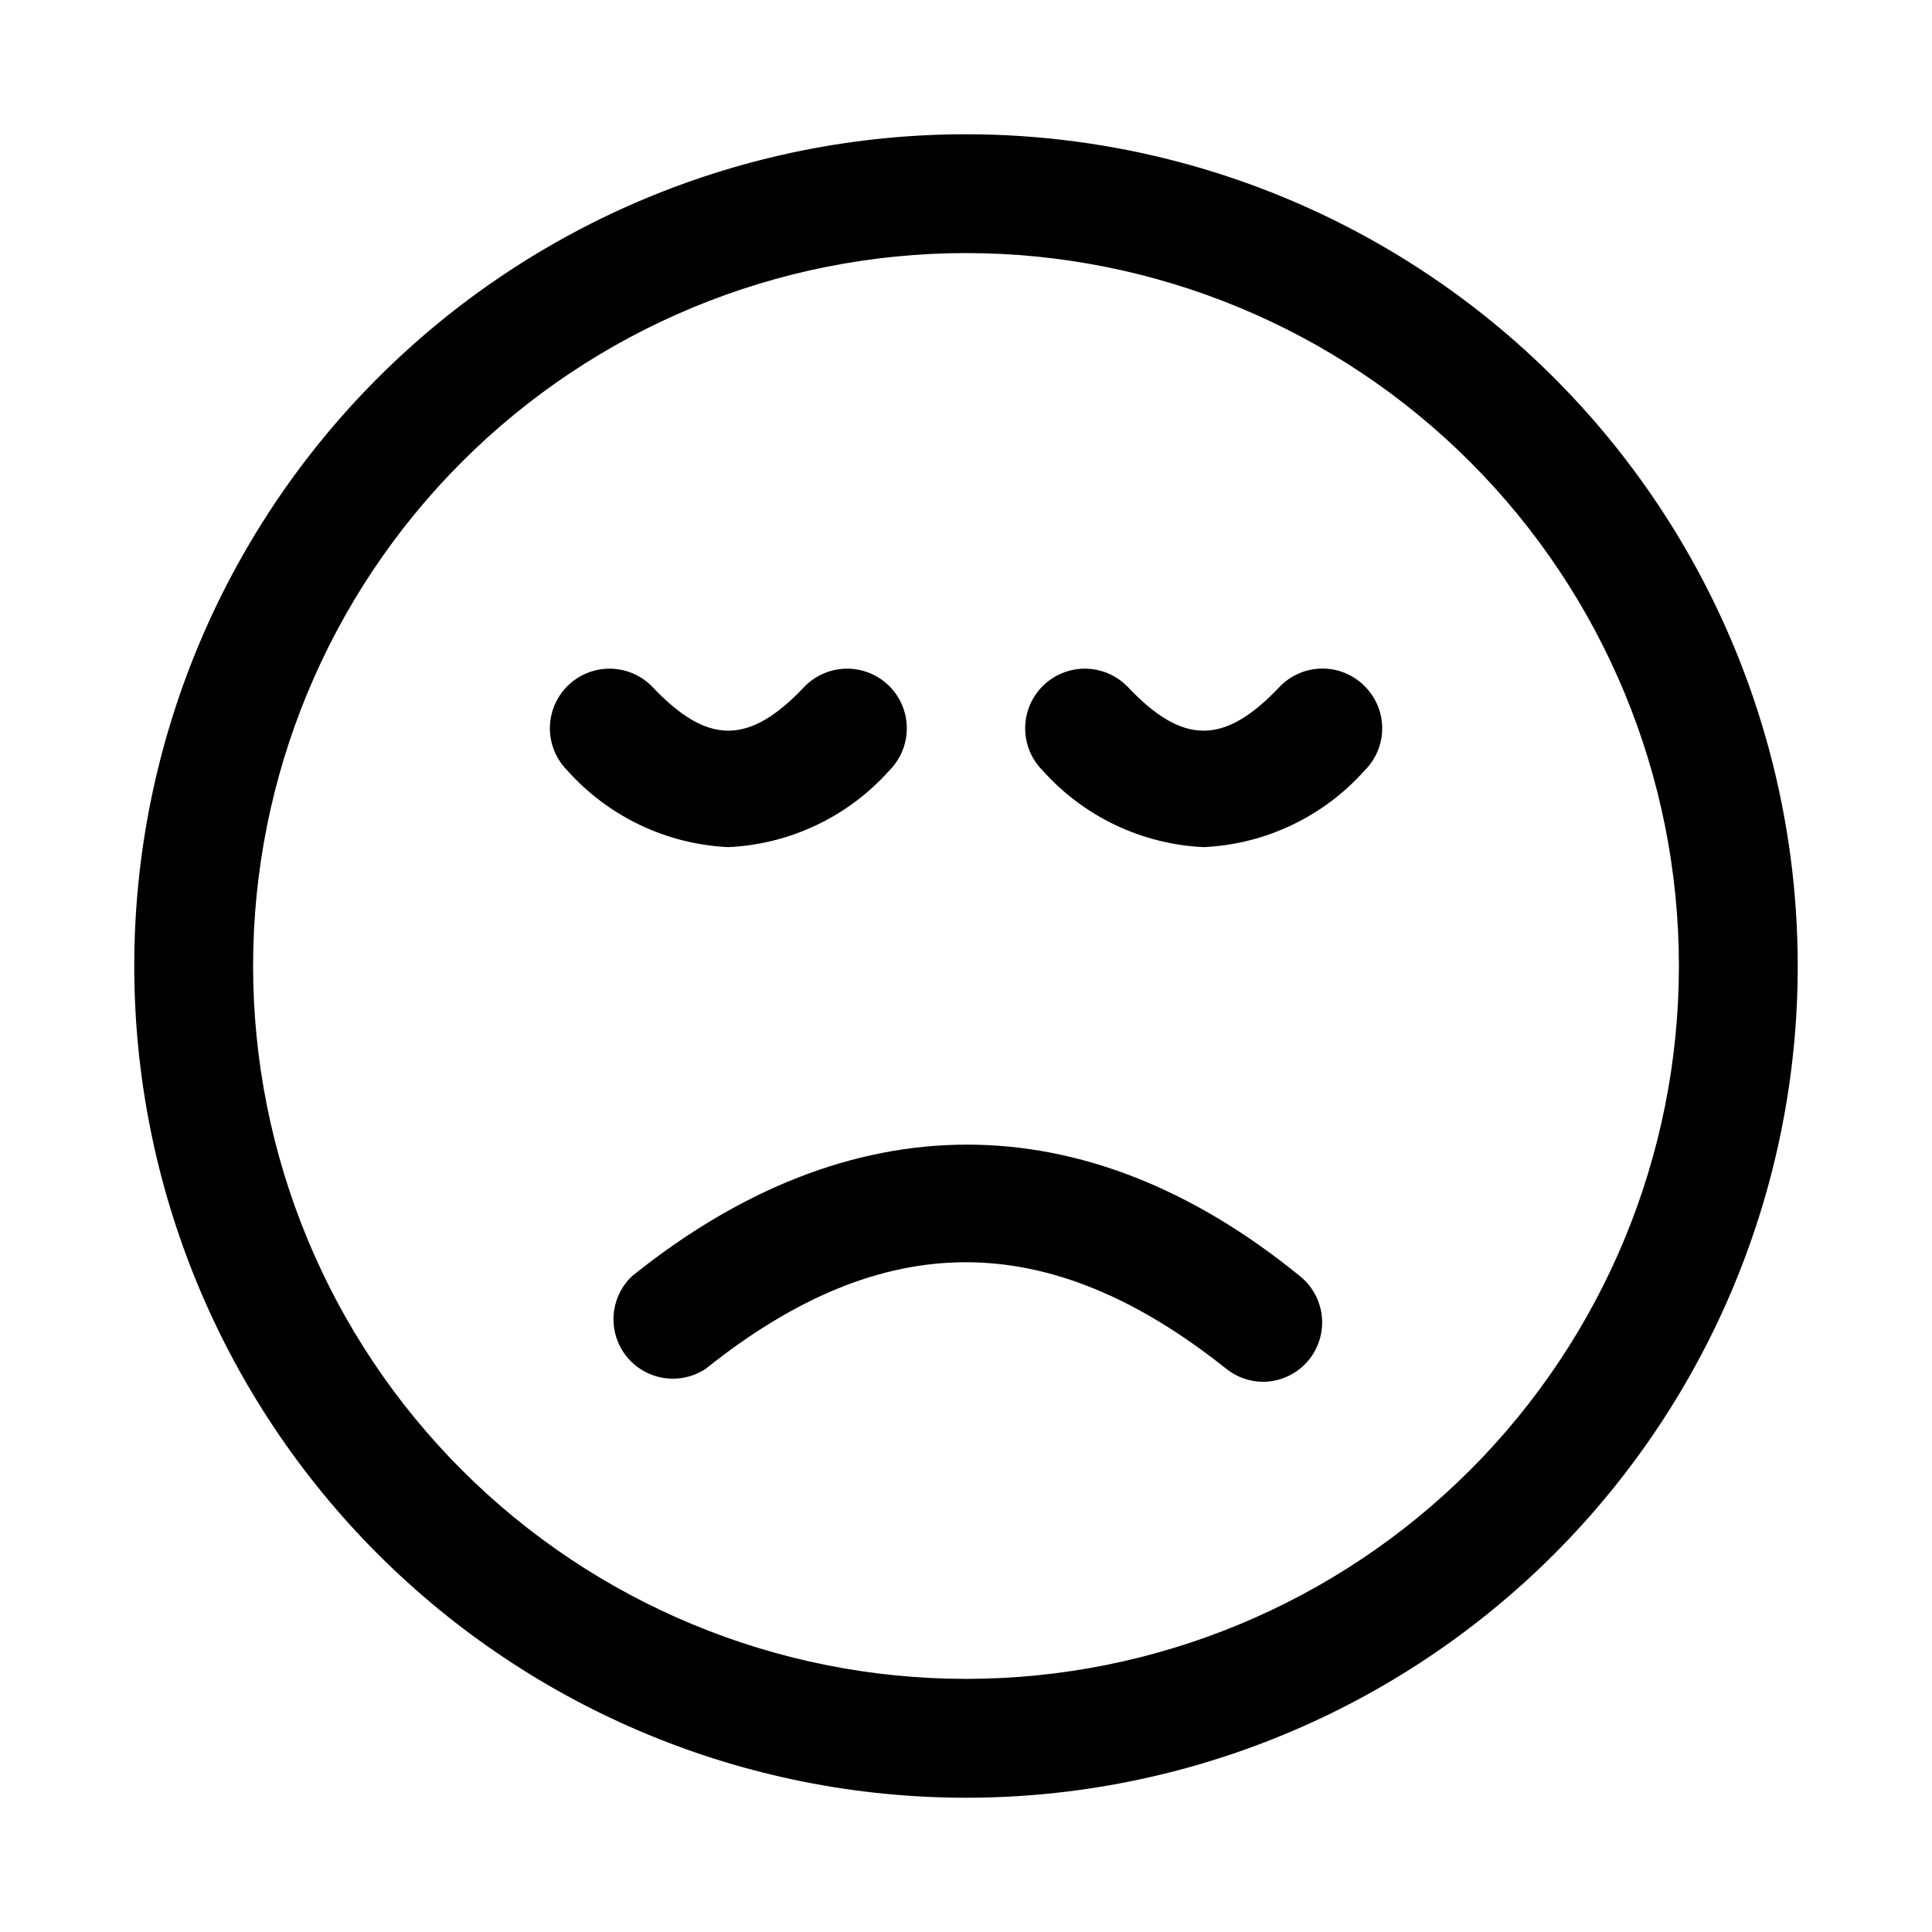
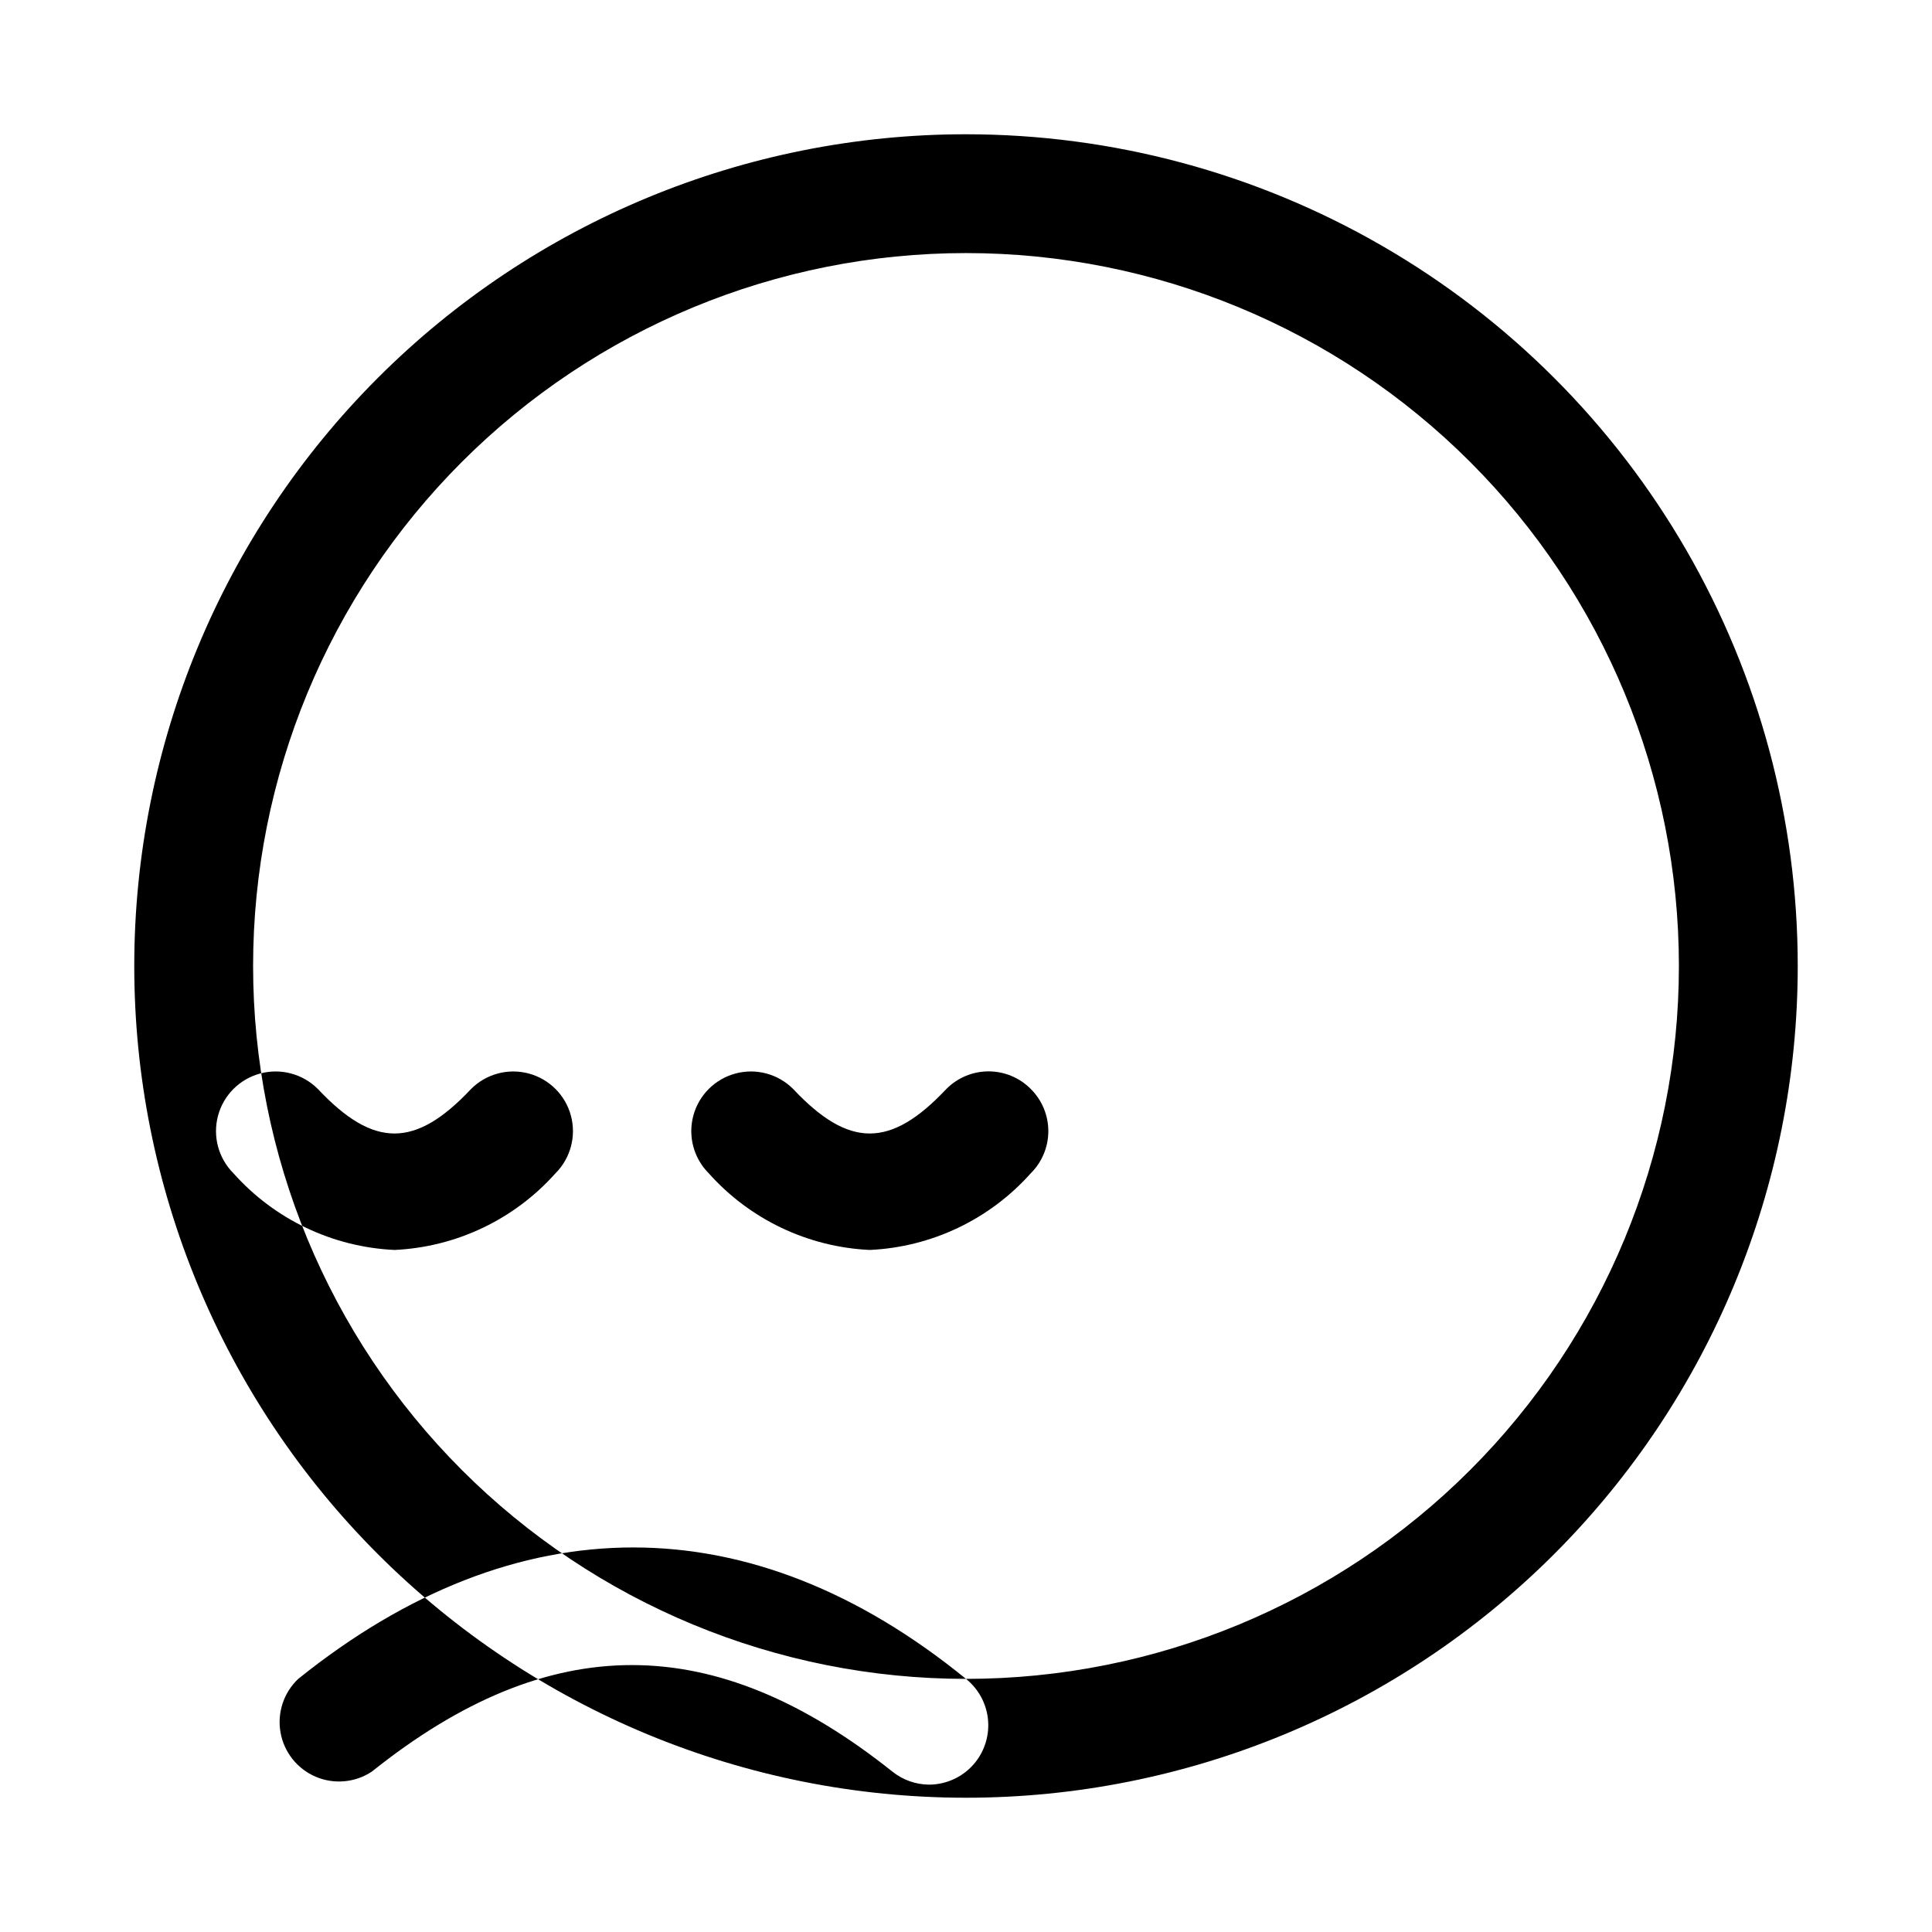
<svg xmlns="http://www.w3.org/2000/svg" fill="#000000" width="800px" height="800px" version="1.1" viewBox="144 144 512 512">
-   <path d="m400 179.58c-58.461 0-114.52 23.223-155.86 64.559s-64.559 97.398-64.559 155.86c0 58.457 23.223 114.52 64.559 155.86 41.336 41.336 97.398 64.559 155.86 64.559 58.457 0 114.52-23.223 155.86-64.559 41.336-41.336 64.559-97.398 64.559-155.86 0-38.691-10.184-76.703-29.527-110.21-19.348-33.508-47.172-61.332-80.68-80.676-33.508-19.348-71.516-29.531-110.21-29.531zm0 409.34c-50.109 0-98.164-19.902-133.59-55.336-35.43-35.43-55.336-83.484-55.336-133.59 0-50.109 19.906-98.164 55.336-133.59s83.484-55.336 133.59-55.336c50.105 0 98.16 19.906 133.59 55.336 35.434 35.43 55.336 83.484 55.336 133.59 0 50.105-19.902 98.16-55.336 133.59-35.43 35.434-83.484 55.336-133.59 55.336zm88.48-106.75v0.004c3.242 2.598 5.328 6.371 5.801 10.5s-0.707 8.277-3.281 11.539c-2.973 3.762-7.492 5.961-12.281 5.984-3.551-0.02-6.992-1.242-9.762-3.465-47.23-37.629-90.844-37.629-137.92 0-4.418 2.938-10.023 3.453-14.902 1.367-4.879-2.086-8.383-6.492-9.312-11.715-0.93-5.227 0.832-10.57 4.691-14.211 57.781-46.445 119.97-46.445 176.96 0zm-151.46-113.67c-16.375-0.758-31.758-8.078-42.668-20.312-3.992-3.992-5.555-9.812-4.09-15.27 1.461-5.453 5.723-9.715 11.176-11.176 5.457-1.465 11.277 0.098 15.27 4.09 14.801 15.742 25.82 15.742 40.621 0 3.992-3.992 9.816-5.555 15.27-4.09 5.457 1.461 9.719 5.723 11.18 11.176 1.461 5.457-0.098 11.277-4.094 15.27-10.91 12.234-26.289 19.555-42.664 20.312zm168.62-42.668c2.981 2.957 4.656 6.981 4.656 11.18 0 4.195-1.676 8.223-4.656 11.176-10.91 12.234-26.289 19.555-42.664 20.312-16.379-0.758-31.758-8.078-42.668-20.312-3.992-3.992-5.555-9.812-4.09-15.27 1.461-5.453 5.723-9.715 11.176-11.176 5.457-1.465 11.277 0.098 15.27 4.09 14.801 15.742 25.82 15.742 40.621 0 2.957-2.981 6.981-4.656 11.176-4.656 4.199 0 8.223 1.676 11.18 4.656z" />
+   <path d="m400 179.58c-58.461 0-114.52 23.223-155.86 64.559s-64.559 97.398-64.559 155.86c0 58.457 23.223 114.52 64.559 155.86 41.336 41.336 97.398 64.559 155.86 64.559 58.457 0 114.52-23.223 155.86-64.559 41.336-41.336 64.559-97.398 64.559-155.86 0-38.691-10.184-76.703-29.527-110.21-19.348-33.508-47.172-61.332-80.68-80.676-33.508-19.348-71.516-29.531-110.21-29.531zm0 409.34c-50.109 0-98.164-19.902-133.59-55.336-35.43-35.43-55.336-83.484-55.336-133.59 0-50.109 19.906-98.164 55.336-133.59s83.484-55.336 133.59-55.336c50.105 0 98.16 19.906 133.59 55.336 35.434 35.43 55.336 83.484 55.336 133.59 0 50.105-19.902 98.16-55.336 133.59-35.43 35.434-83.484 55.336-133.59 55.336zv0.004c3.242 2.598 5.328 6.371 5.801 10.5s-0.707 8.277-3.281 11.539c-2.973 3.762-7.492 5.961-12.281 5.984-3.551-0.02-6.992-1.242-9.762-3.465-47.23-37.629-90.844-37.629-137.92 0-4.418 2.938-10.023 3.453-14.902 1.367-4.879-2.086-8.383-6.492-9.312-11.715-0.93-5.227 0.832-10.57 4.691-14.211 57.781-46.445 119.97-46.445 176.96 0zm-151.46-113.67c-16.375-0.758-31.758-8.078-42.668-20.312-3.992-3.992-5.555-9.812-4.09-15.27 1.461-5.453 5.723-9.715 11.176-11.176 5.457-1.465 11.277 0.098 15.27 4.09 14.801 15.742 25.82 15.742 40.621 0 3.992-3.992 9.816-5.555 15.27-4.09 5.457 1.461 9.719 5.723 11.18 11.176 1.461 5.457-0.098 11.277-4.094 15.27-10.91 12.234-26.289 19.555-42.664 20.312zm168.62-42.668c2.981 2.957 4.656 6.981 4.656 11.18 0 4.195-1.676 8.223-4.656 11.176-10.91 12.234-26.289 19.555-42.664 20.312-16.379-0.758-31.758-8.078-42.668-20.312-3.992-3.992-5.555-9.812-4.09-15.27 1.461-5.453 5.723-9.715 11.176-11.176 5.457-1.465 11.277 0.098 15.27 4.09 14.801 15.742 25.82 15.742 40.621 0 2.957-2.981 6.981-4.656 11.176-4.656 4.199 0 8.223 1.676 11.18 4.656z" />
</svg>